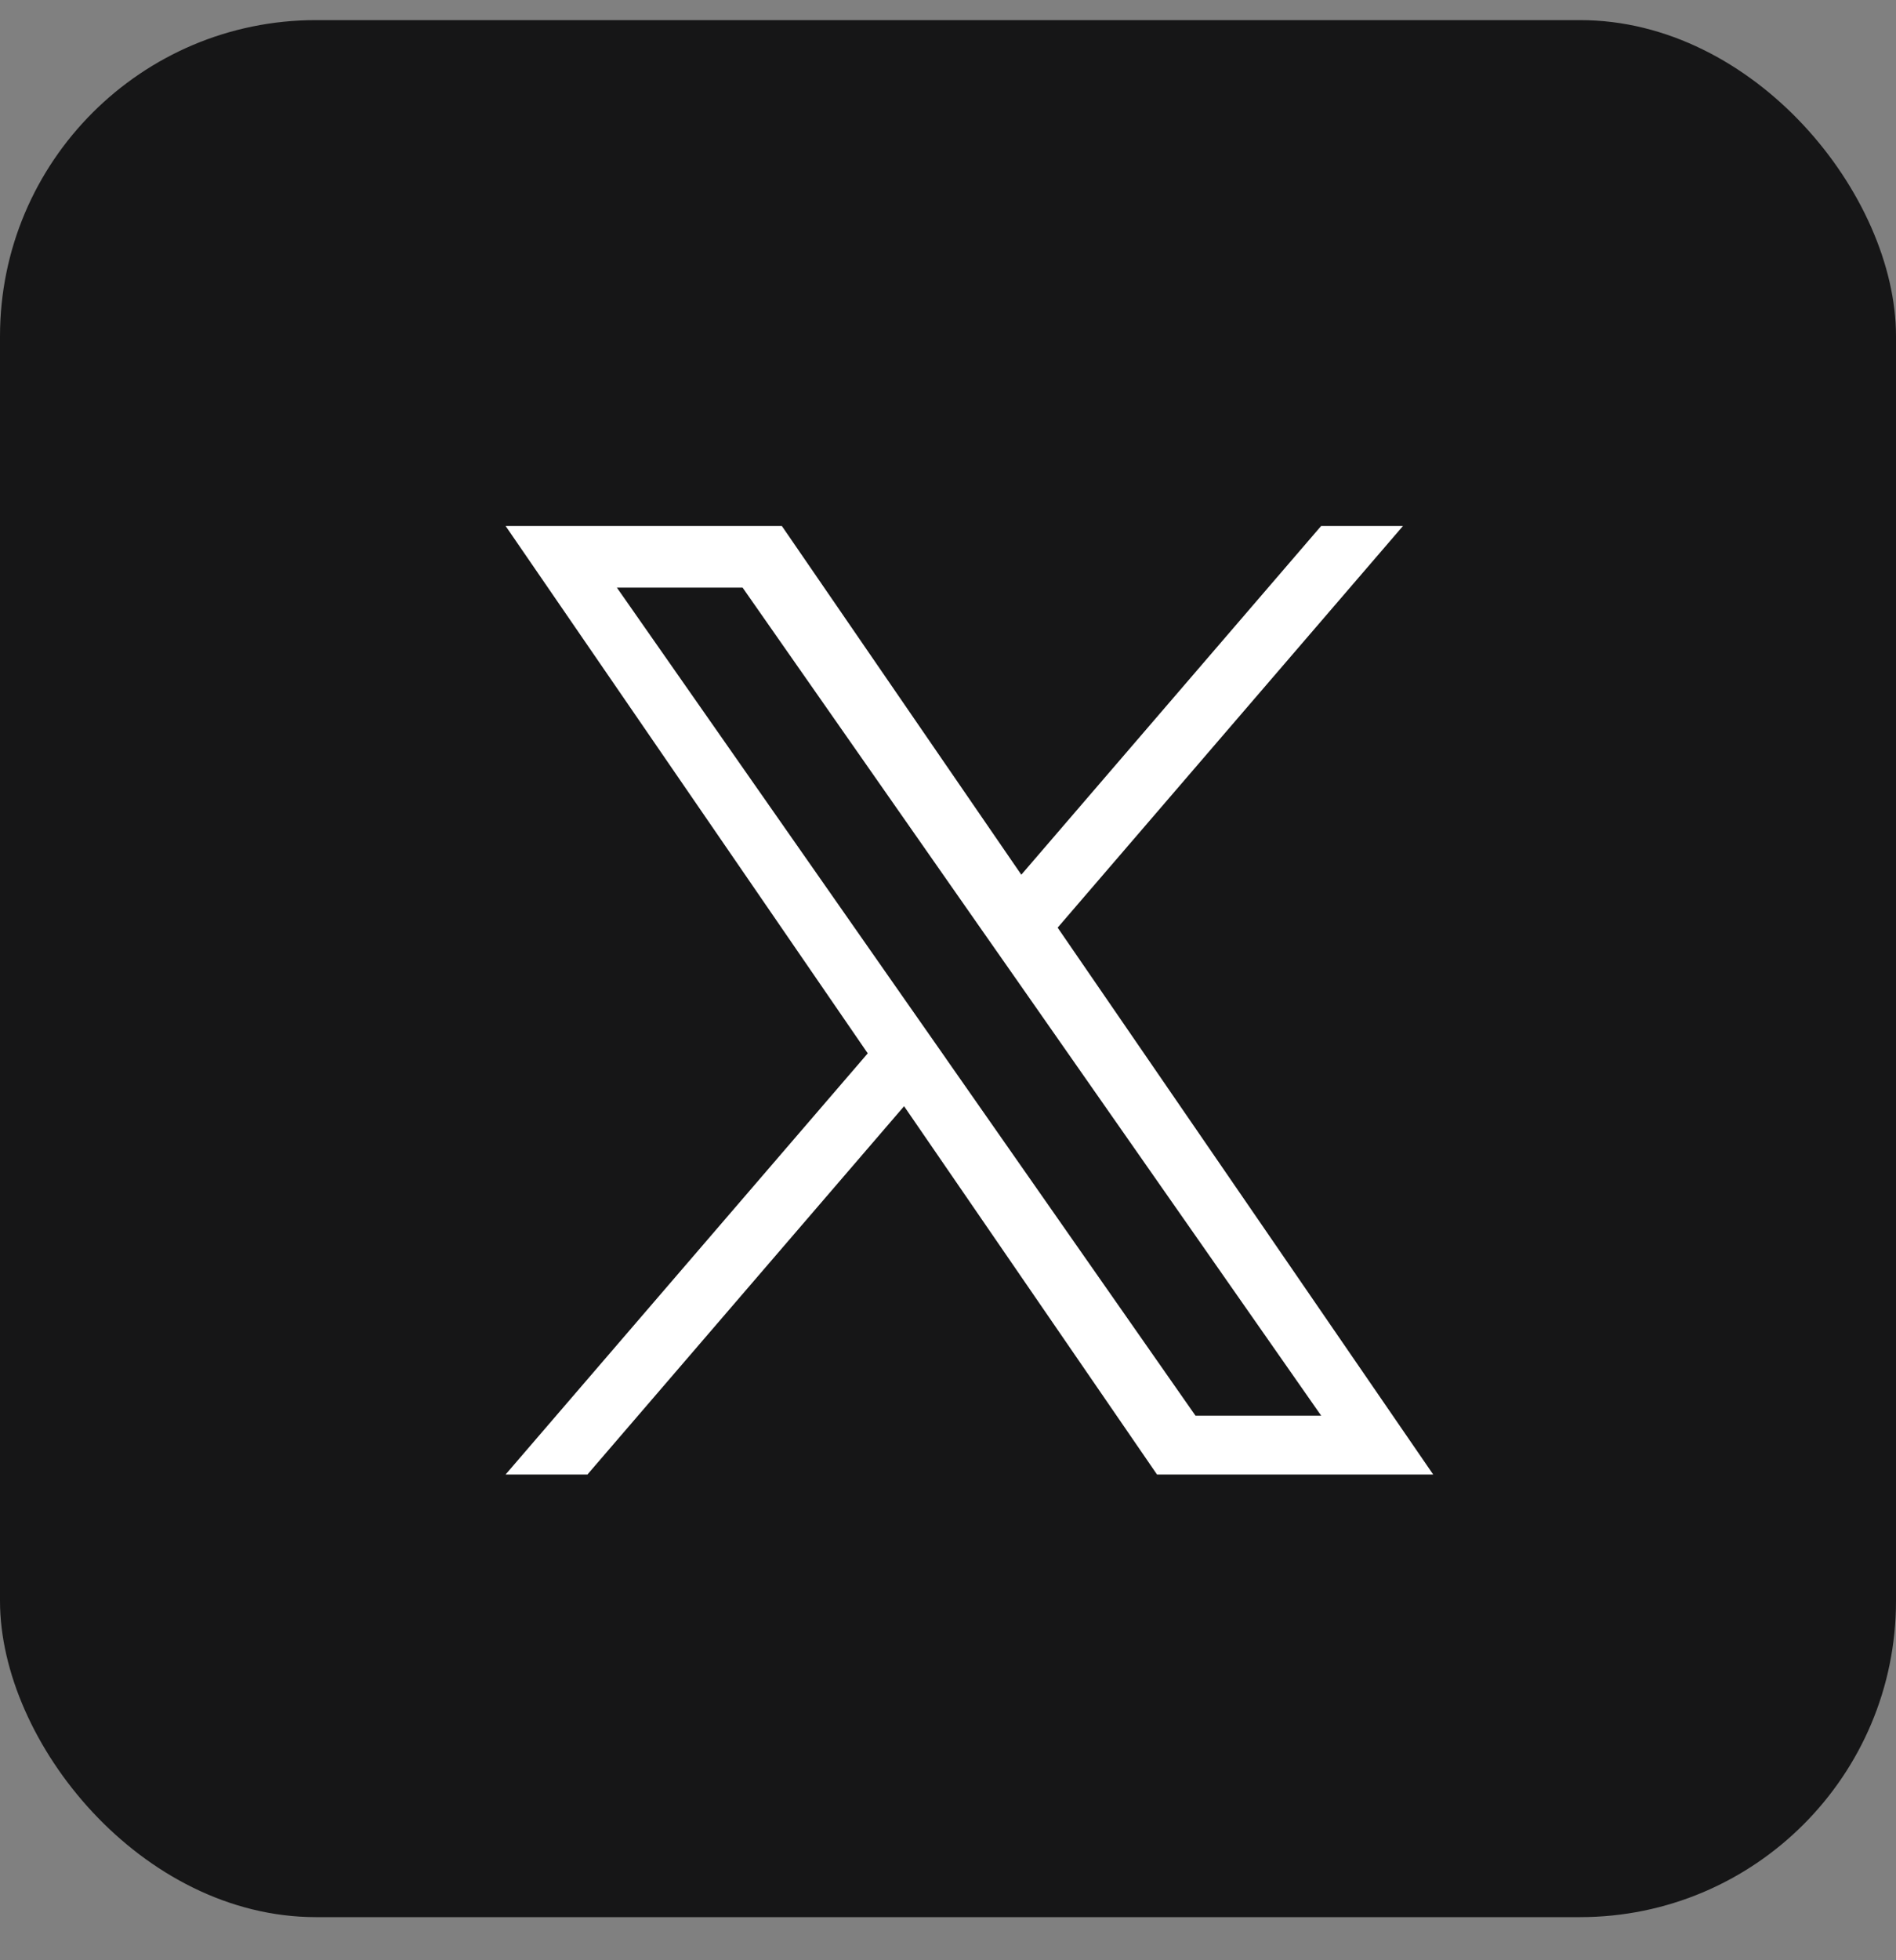
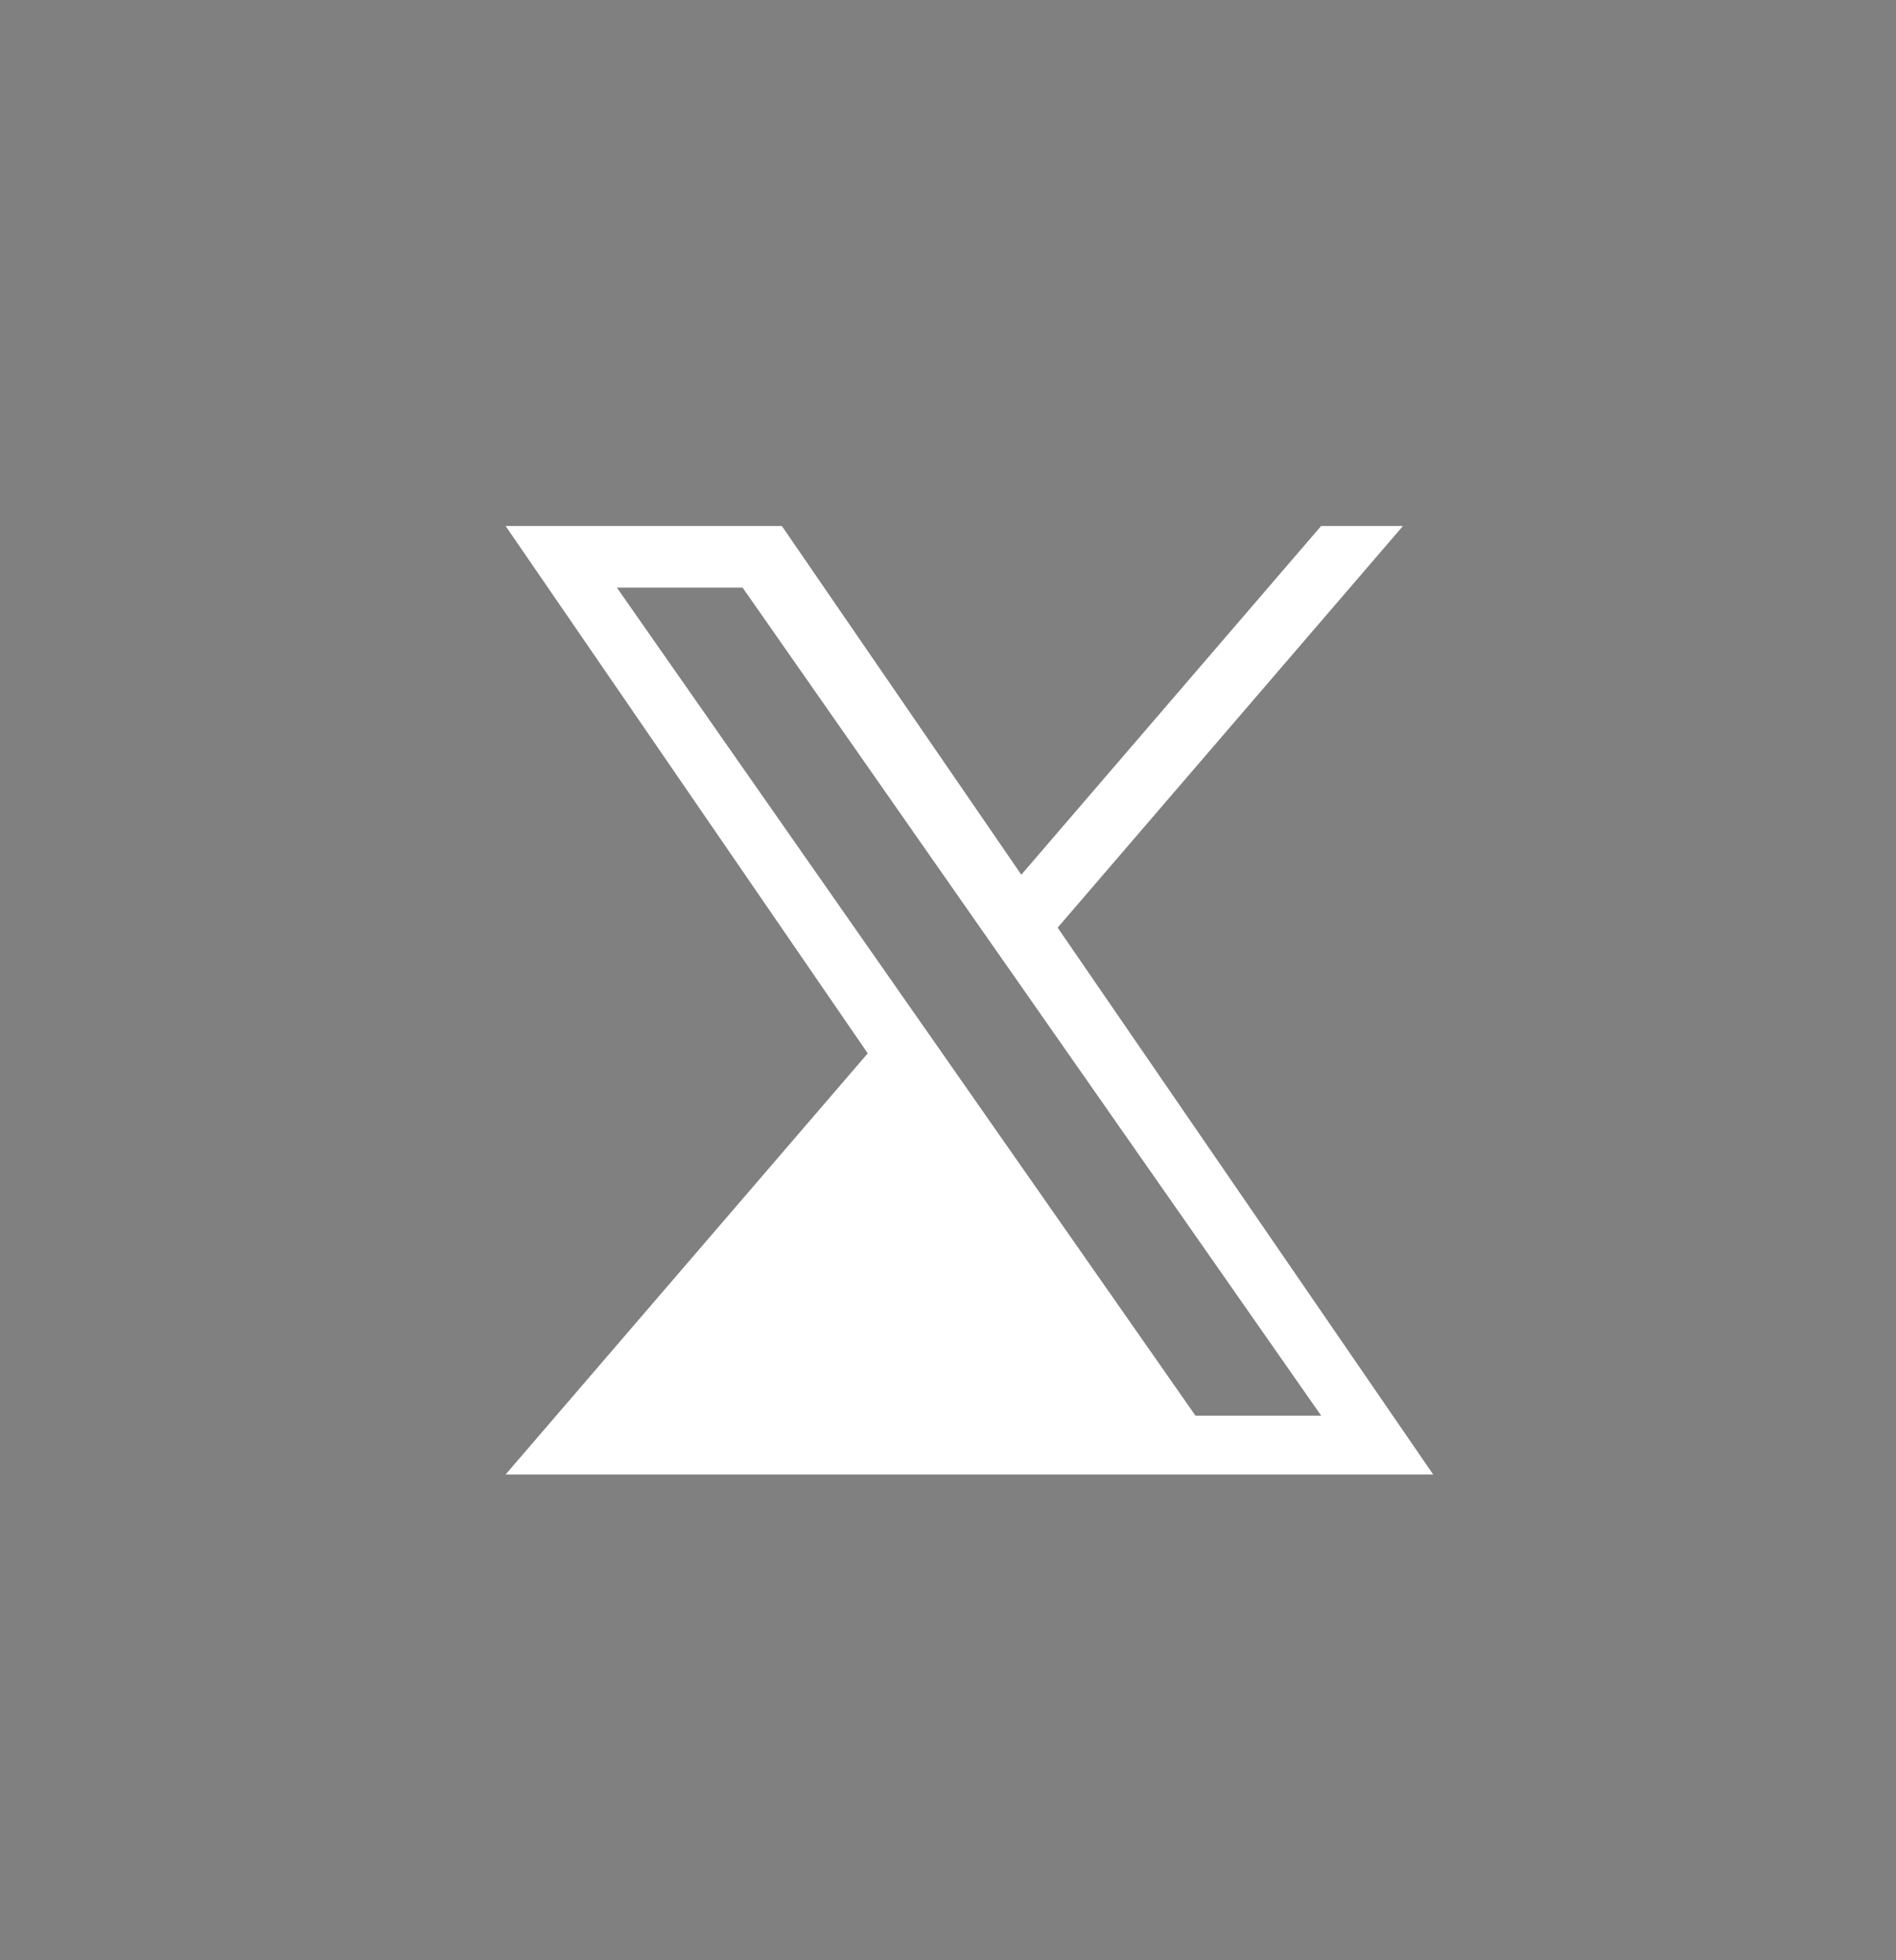
<svg xmlns="http://www.w3.org/2000/svg" width="30" height="31" viewBox="0 0 30 31" fill="none">
  <rect x="0" y="0" width="30" height="31" fill="#808080" stroke="none" />
-   <rect y="0.318" width="30" height="30" rx="5" fill="#161617" />
-   <path d="M16.735 14.67L22.199 8.318H20.904L16.16 13.833L12.371 8.318H8L13.73 16.658L8 23.318H9.295L14.305 17.494L18.307 23.318H22.677L16.735 14.67H16.735ZM14.962 16.731L14.381 15.901L9.761 9.293H11.75L15.478 14.626L16.059 15.456L20.905 22.388H18.916L14.962 16.732V16.731Z" fill="white" />
+   <path d="M16.735 14.67L22.199 8.318H20.904L16.16 13.833L12.371 8.318H8L13.73 16.658L8 23.318H9.295L18.307 23.318H22.677L16.735 14.67H16.735ZM14.962 16.731L14.381 15.901L9.761 9.293H11.75L15.478 14.626L16.059 15.456L20.905 22.388H18.916L14.962 16.732V16.731Z" fill="white" />
</svg>